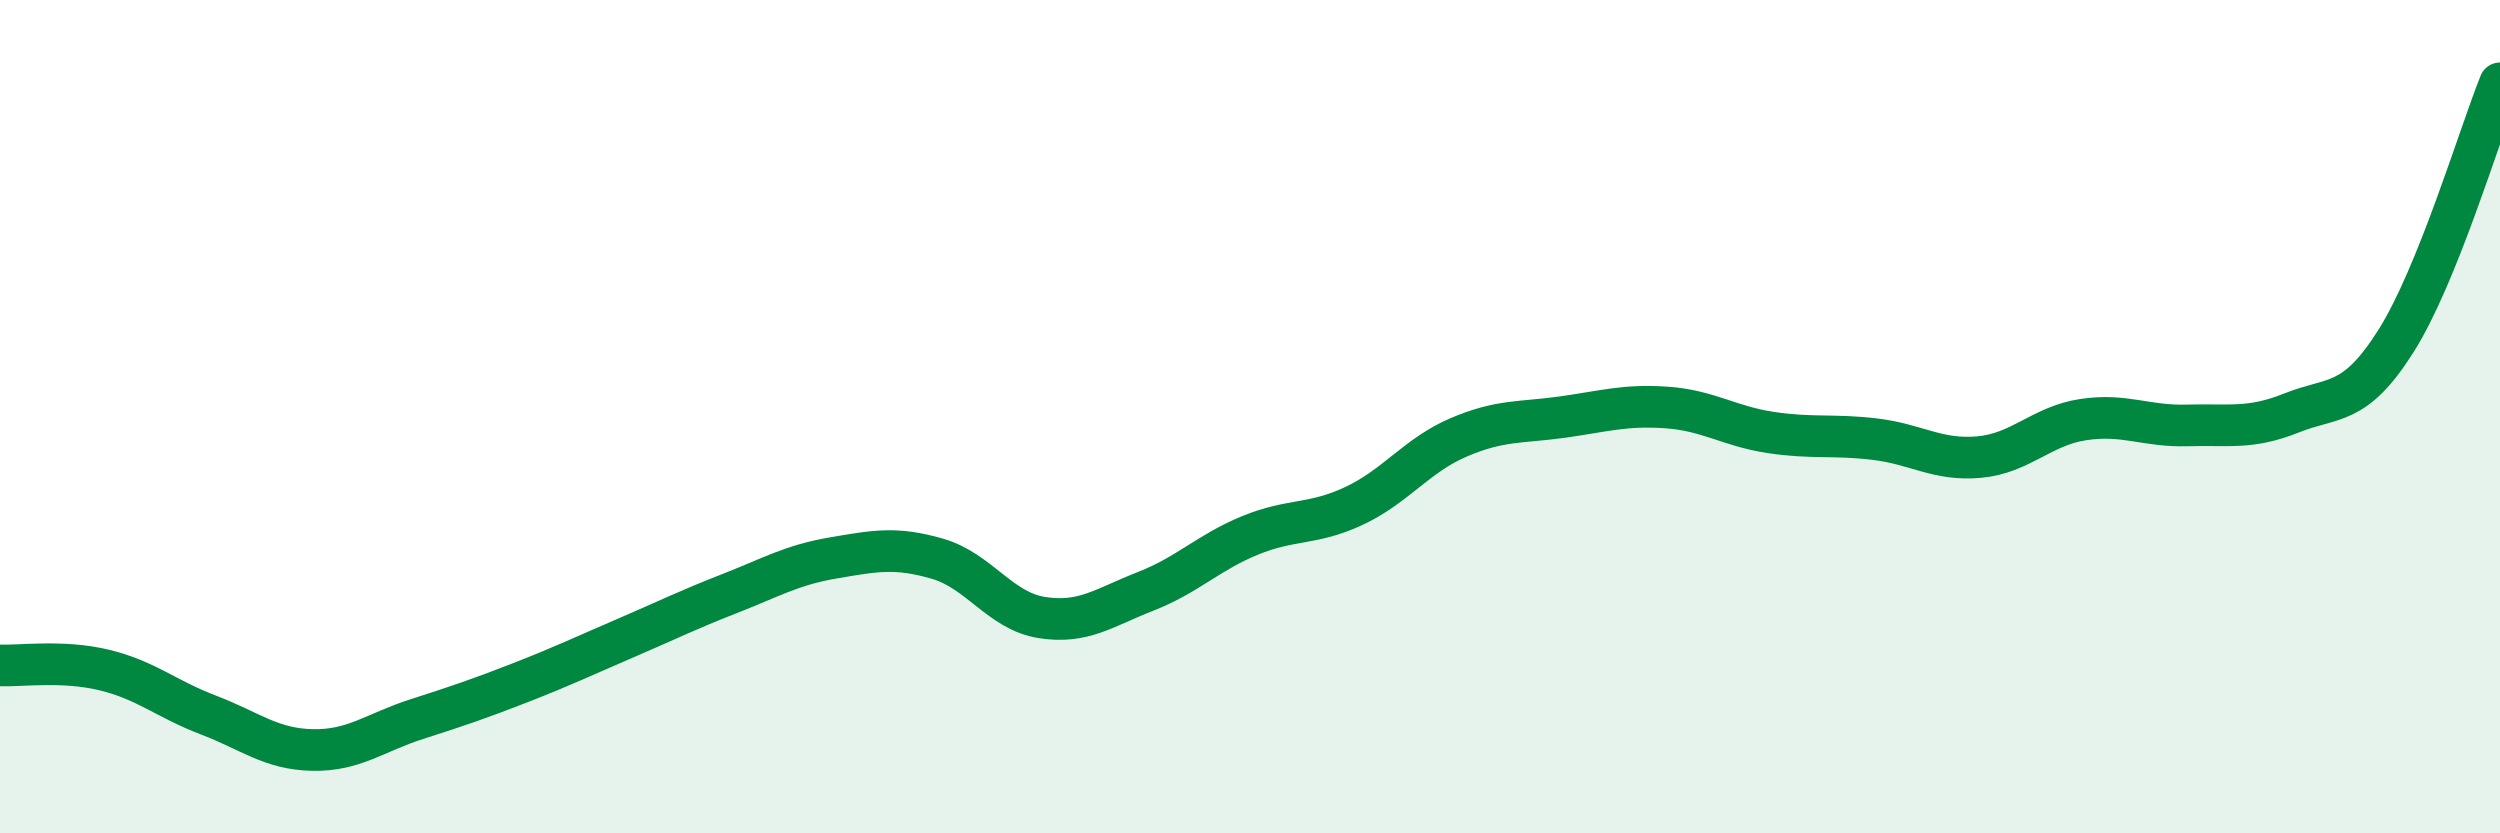
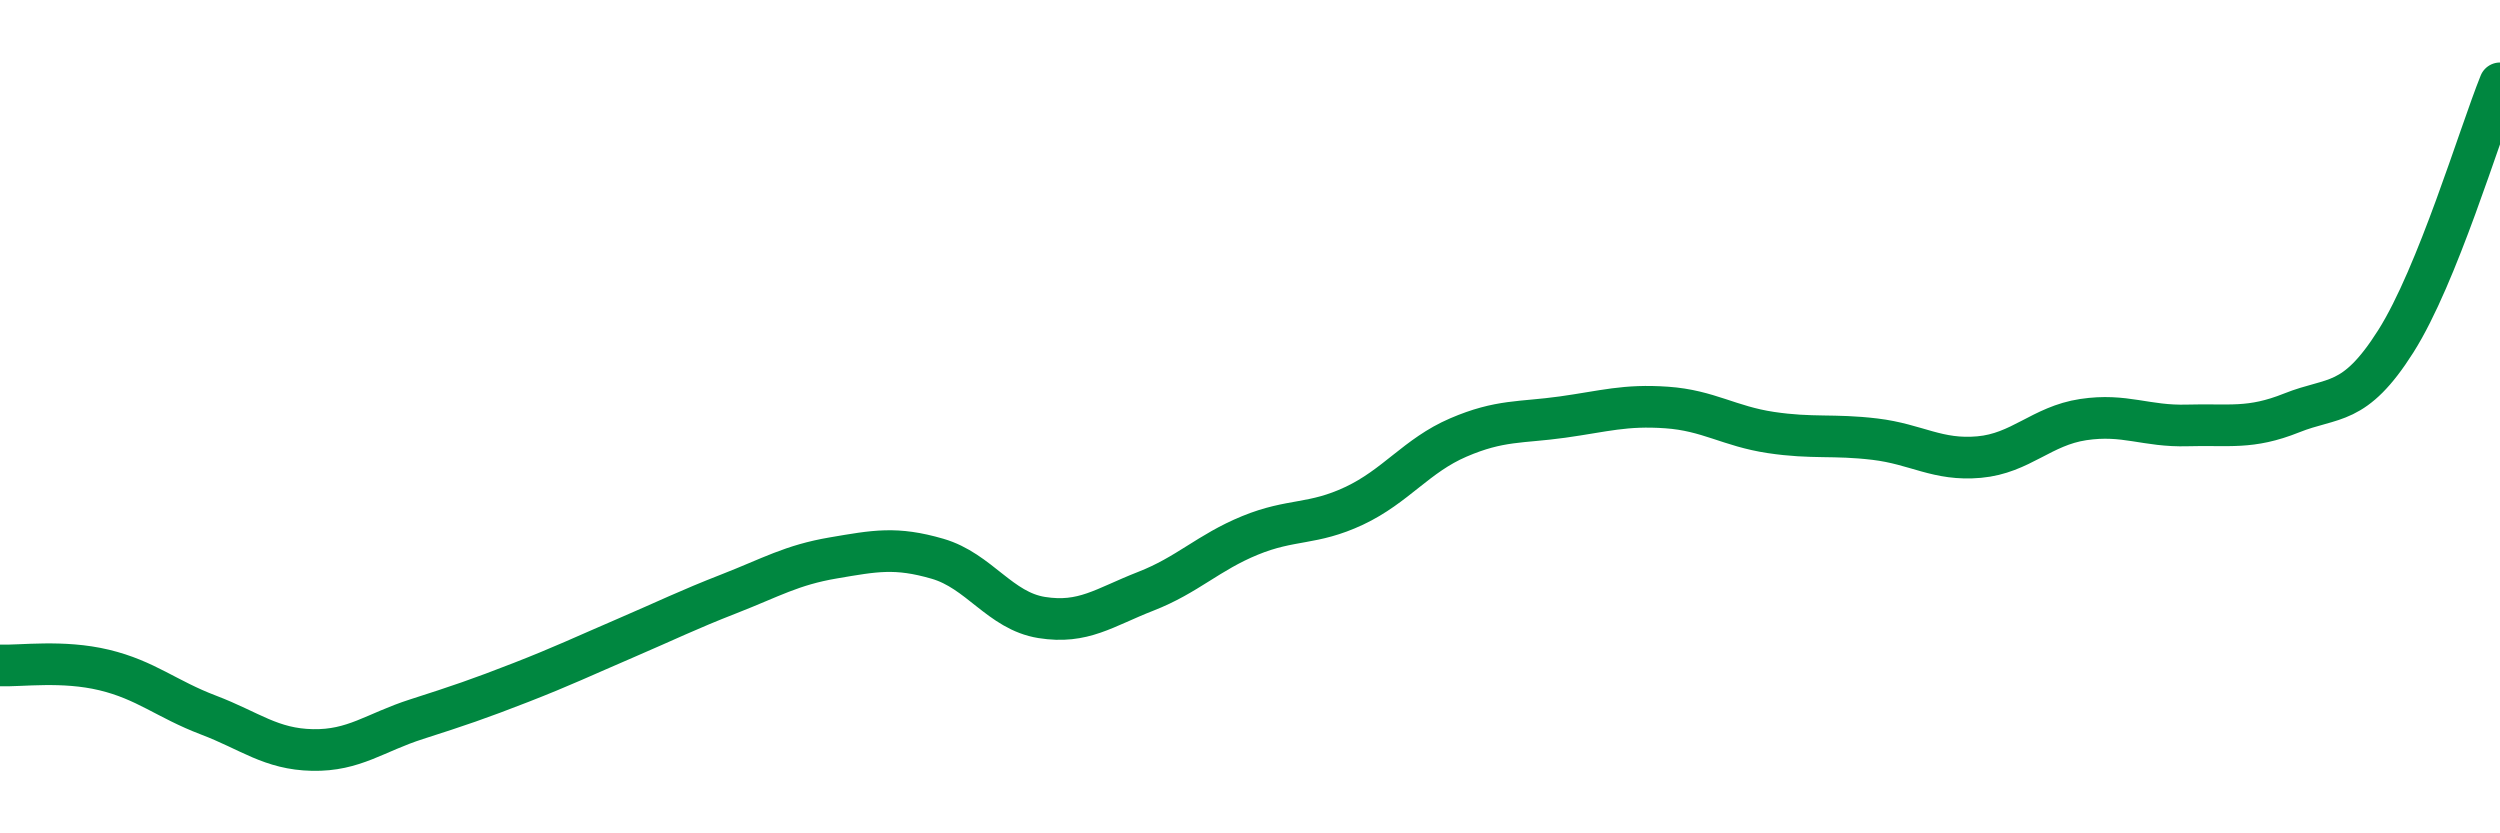
<svg xmlns="http://www.w3.org/2000/svg" width="60" height="20" viewBox="0 0 60 20">
-   <path d="M 0,15.97 C 0.5,15.99 1.5,15.84 2.5,16.08 C 3.5,16.32 4,16.78 5,17.16 C 6,17.54 6.5,17.98 7.5,18 C 8.5,18.02 9,17.58 10,17.26 C 11,16.94 11.5,16.77 12.5,16.38 C 13.5,15.99 14,15.75 15,15.32 C 16,14.89 16.5,14.64 17.5,14.25 C 18.5,13.86 19,13.56 20,13.39 C 21,13.22 21.5,13.12 22.5,13.41 C 23.5,13.7 24,14.66 25,14.82 C 26,14.98 26.5,14.58 27.5,14.19 C 28.5,13.8 29,13.26 30,12.85 C 31,12.44 31.5,12.61 32.5,12.14 C 33.5,11.67 34,10.93 35,10.5 C 36,10.07 36.5,10.15 37.5,10.01 C 38.5,9.87 39,9.71 40,9.78 C 41,9.85 41.5,10.23 42.5,10.38 C 43.5,10.53 44,10.42 45,10.54 C 46,10.66 46.5,11.06 47.5,10.97 C 48.5,10.88 49,10.22 50,10.07 C 51,9.92 51.5,10.24 52.5,10.21 C 53.5,10.18 54,10.31 55,9.91 C 56,9.51 56.5,9.77 57.5,8.19 C 58.5,6.61 59.5,3.24 60,2L60 20L0 20Z" fill="#008740" opacity="0.1" stroke-linecap="round" stroke-linejoin="round" />
  <path d="M 0,15.97 C 0.5,15.99 1.5,15.84 2.5,16.08 C 3.5,16.32 4,16.78 5,17.16 C 6,17.54 6.5,17.98 7.5,18 C 8.5,18.02 9,17.58 10,17.26 C 11,16.94 11.5,16.77 12.5,16.38 C 13.5,15.99 14,15.75 15,15.32 C 16,14.89 16.5,14.64 17.5,14.25 C 18.5,13.86 19,13.56 20,13.39 C 21,13.22 21.5,13.12 22.5,13.41 C 23.5,13.7 24,14.66 25,14.82 C 26,14.98 26.5,14.58 27.5,14.19 C 28.5,13.8 29,13.26 30,12.85 C 31,12.44 31.5,12.61 32.5,12.14 C 33.5,11.67 34,10.93 35,10.5 C 36,10.07 36.5,10.15 37.5,10.01 C 38.5,9.87 39,9.71 40,9.78 C 41,9.85 41.5,10.23 42.5,10.38 C 43.5,10.53 44,10.42 45,10.54 C 46,10.66 46.5,11.06 47.5,10.97 C 48.5,10.88 49,10.22 50,10.07 C 51,9.92 51.5,10.24 52.5,10.21 C 53.5,10.18 54,10.31 55,9.91 C 56,9.51 56.5,9.77 57.5,8.19 C 58.5,6.61 59.5,3.24 60,2" stroke="#008740" stroke-width="1" fill="none" stroke-linecap="round" stroke-linejoin="round" />
</svg>